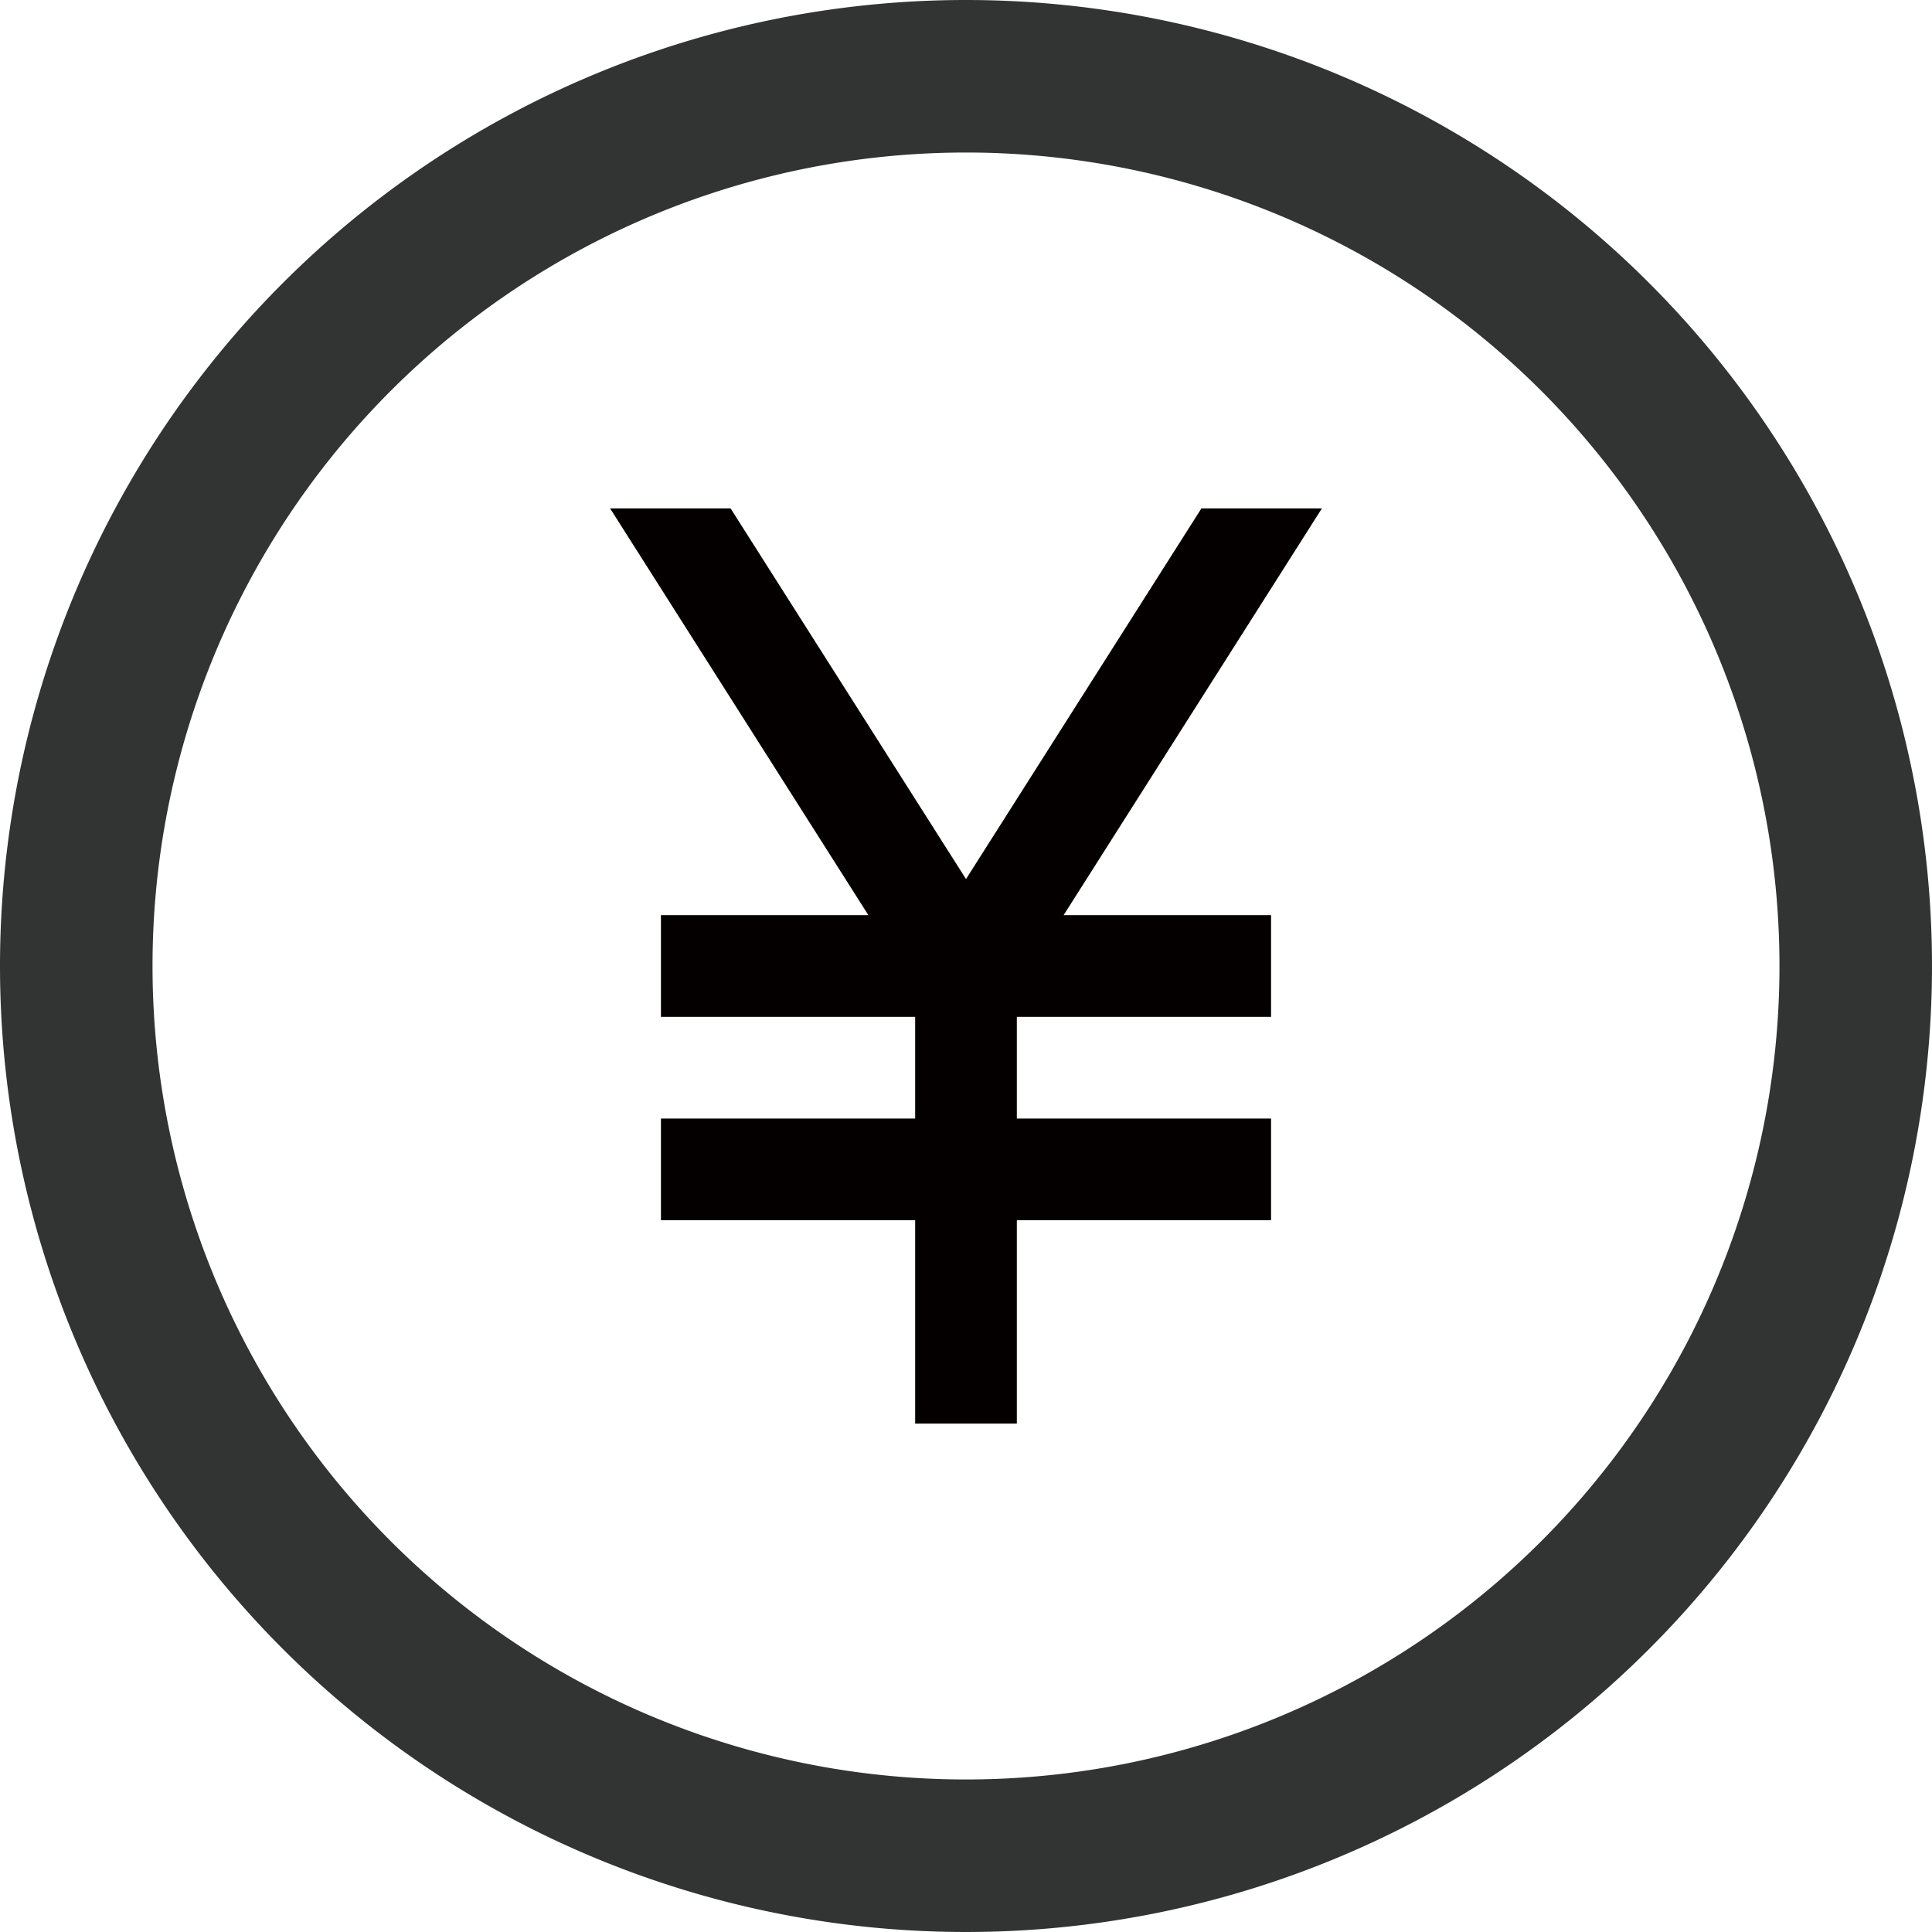
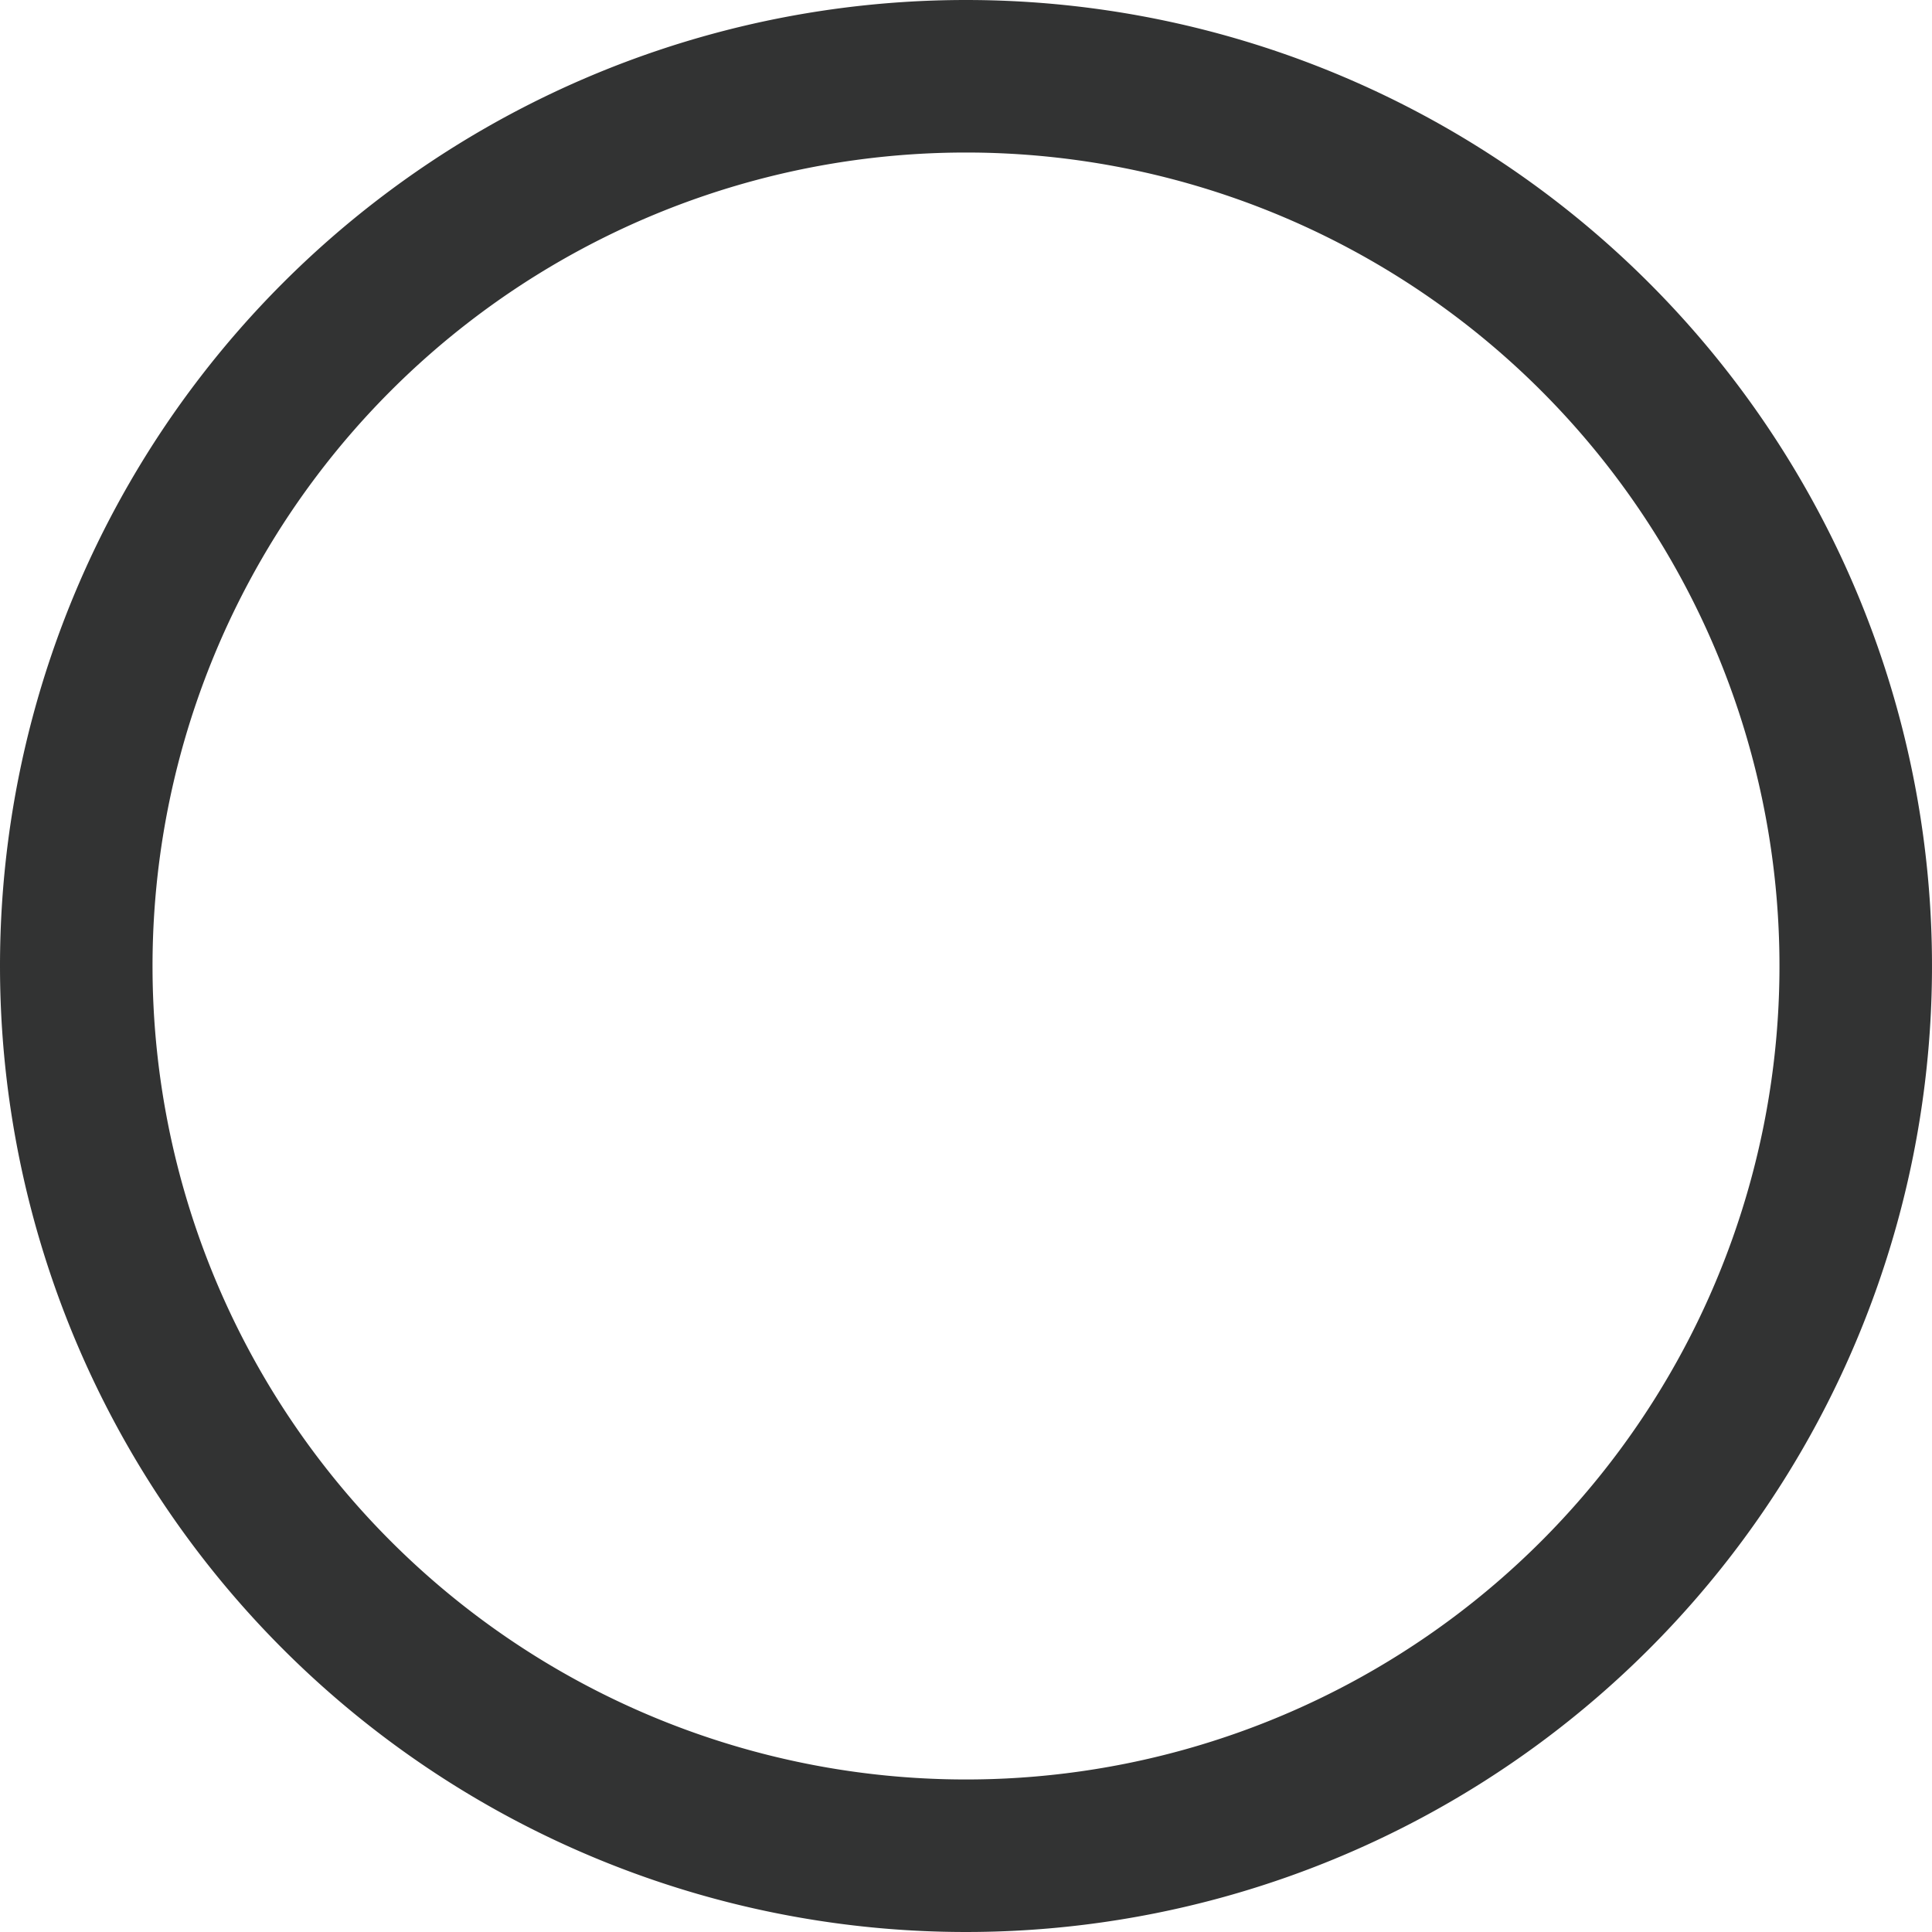
<svg xmlns="http://www.w3.org/2000/svg" viewBox="0 0 38 38">
  <defs>
    <style>.cls-1,.cls-2{fill:none;}.cls-1{stroke:#323333;stroke-width:3px;}.cls-3{fill:#040000;}</style>
  </defs>
  <g id="レイヤー_2" data-name="レイヤー 2">
    <g id="レイヤー_1-2" data-name="レイヤー 1">
      <path class="cls-1" d="M19,1.5A17.5,17.5,0,1,1,1.5,19,17.5,17.5,0,0,1,19,1.5Z" />
      <rect class="cls-2" x="7" y="7" width="24" height="24" />
-       <polygon class="cls-3" points="20.92 18 25 18 25 20 20 20 20 22 25 22 25 24 20 24 20 28 18 28 18 24 13 24 13 22 18 22 18 20 13 20 13 18 17.08 18 12 10 14.37 10 19 17.29 23.63 10 26 10 20.92 18" />
    </g>
  </g>
</svg>